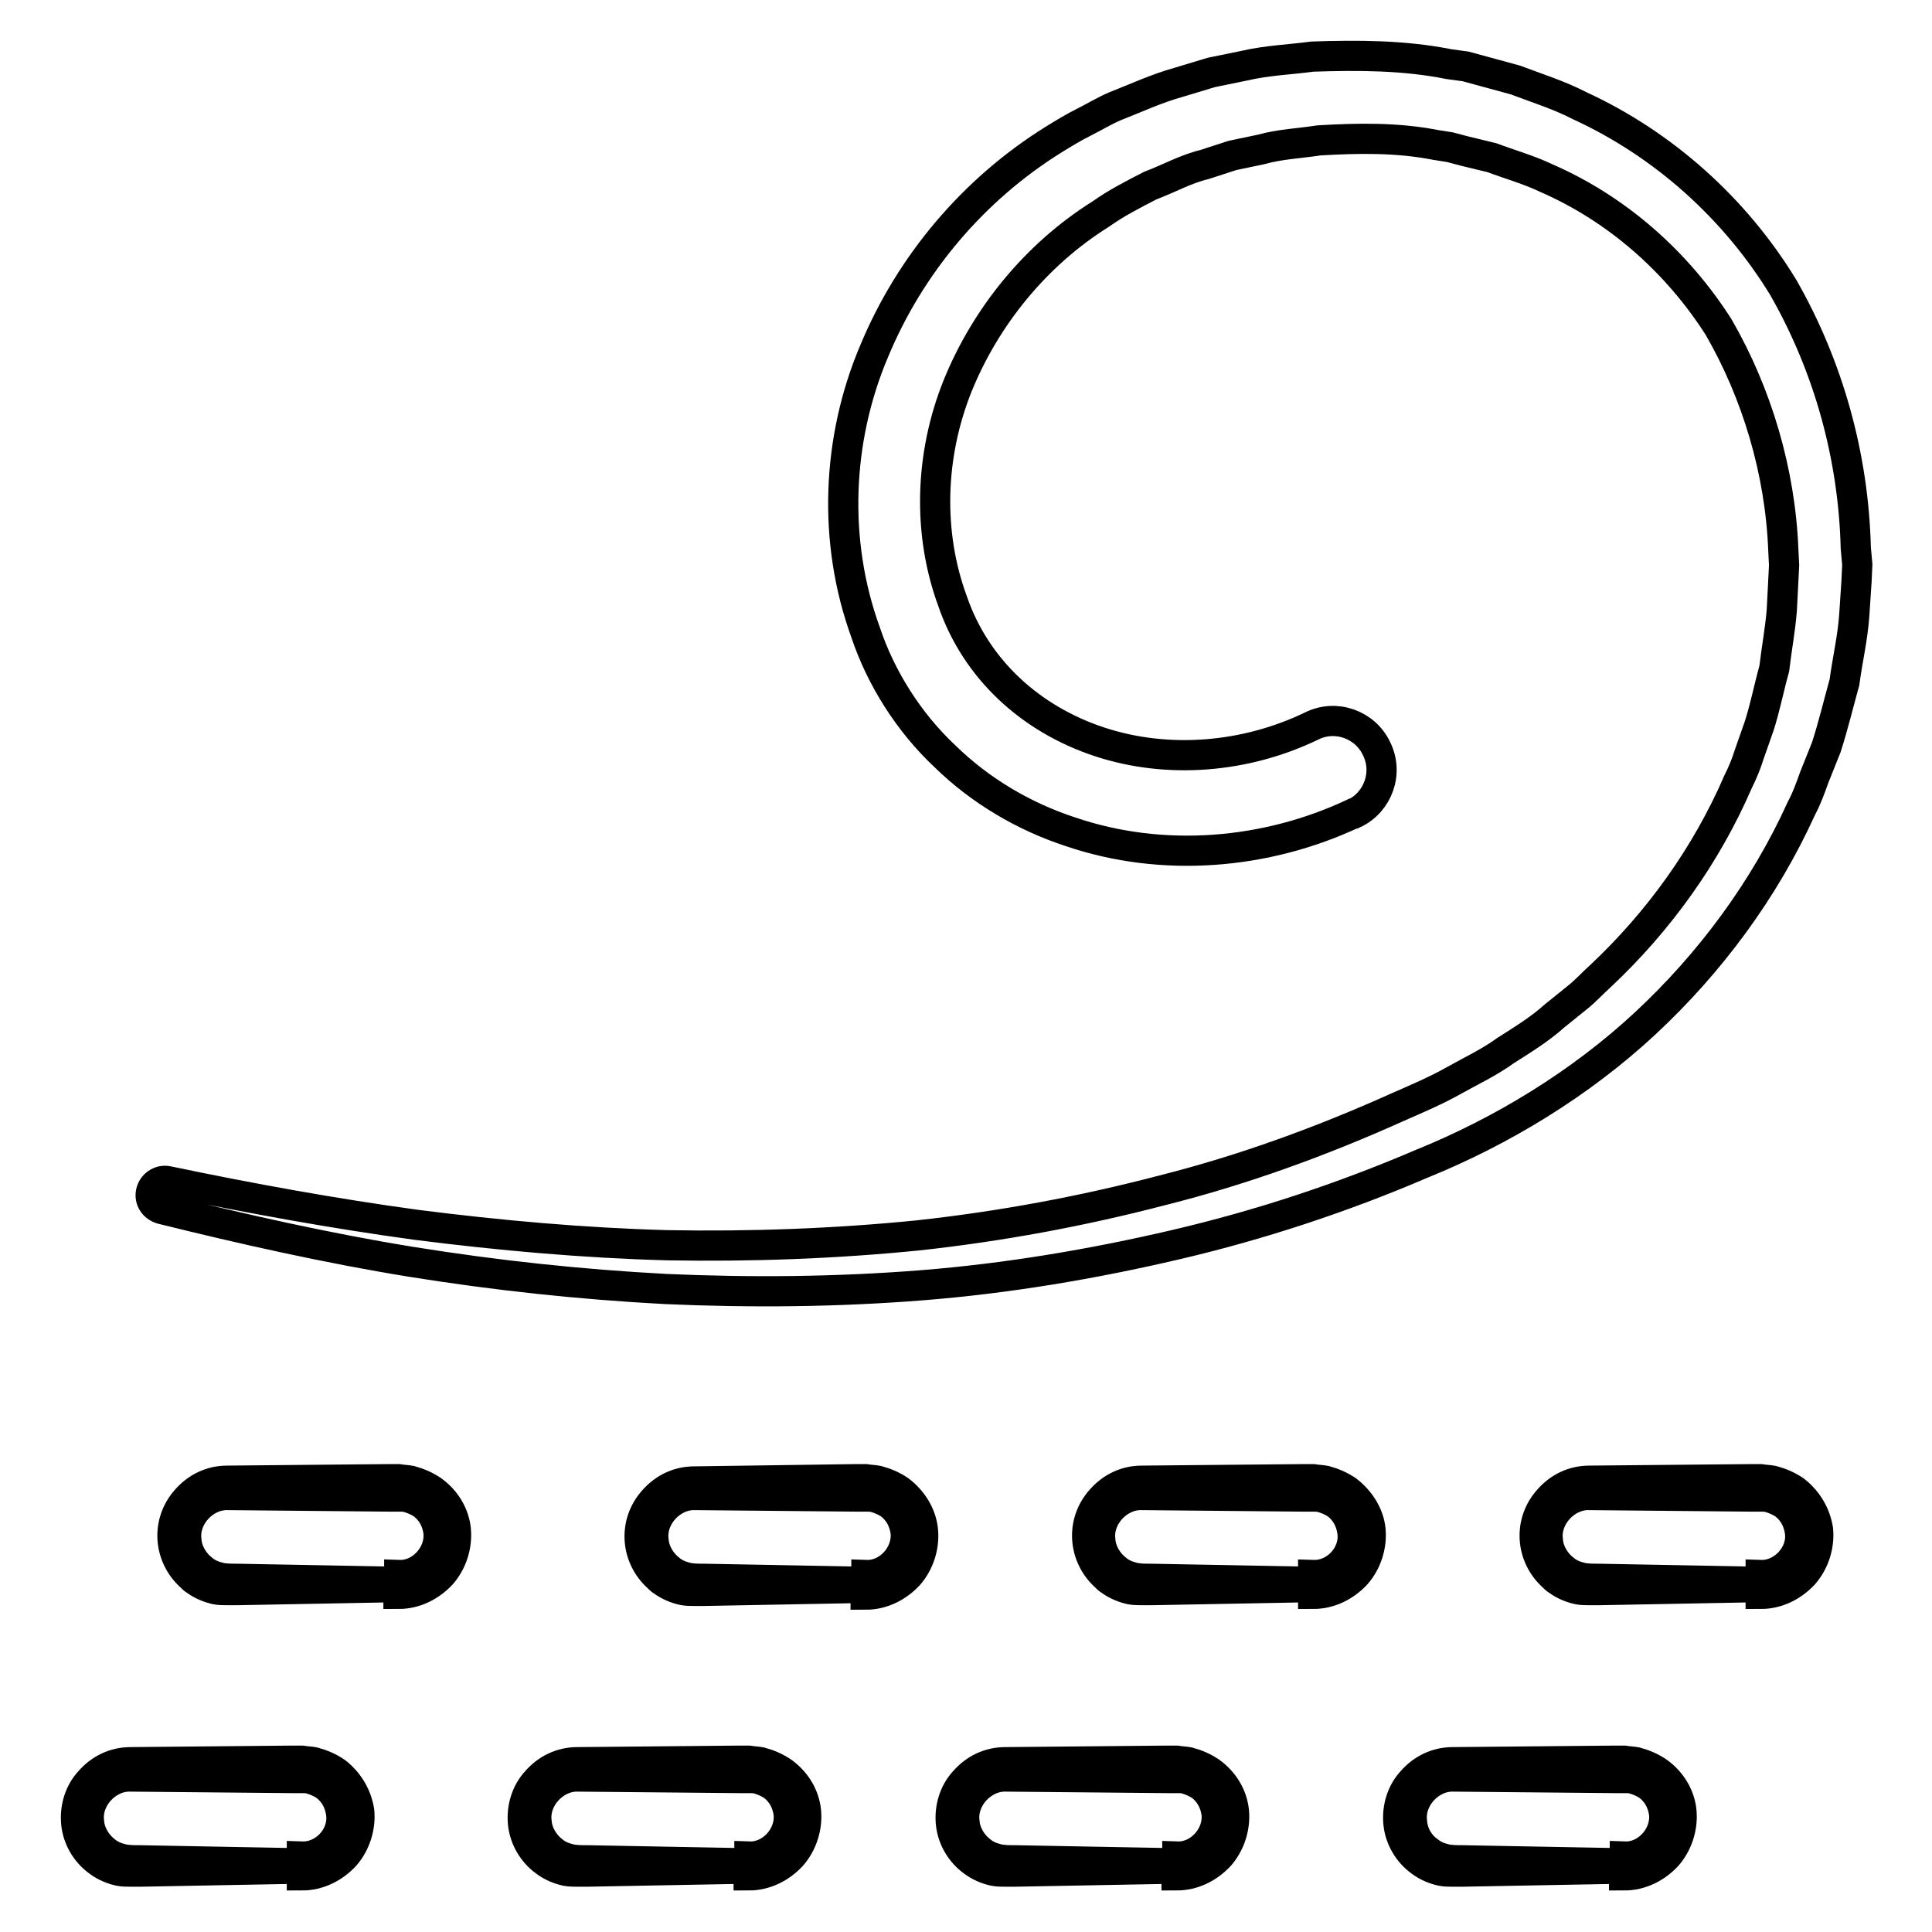
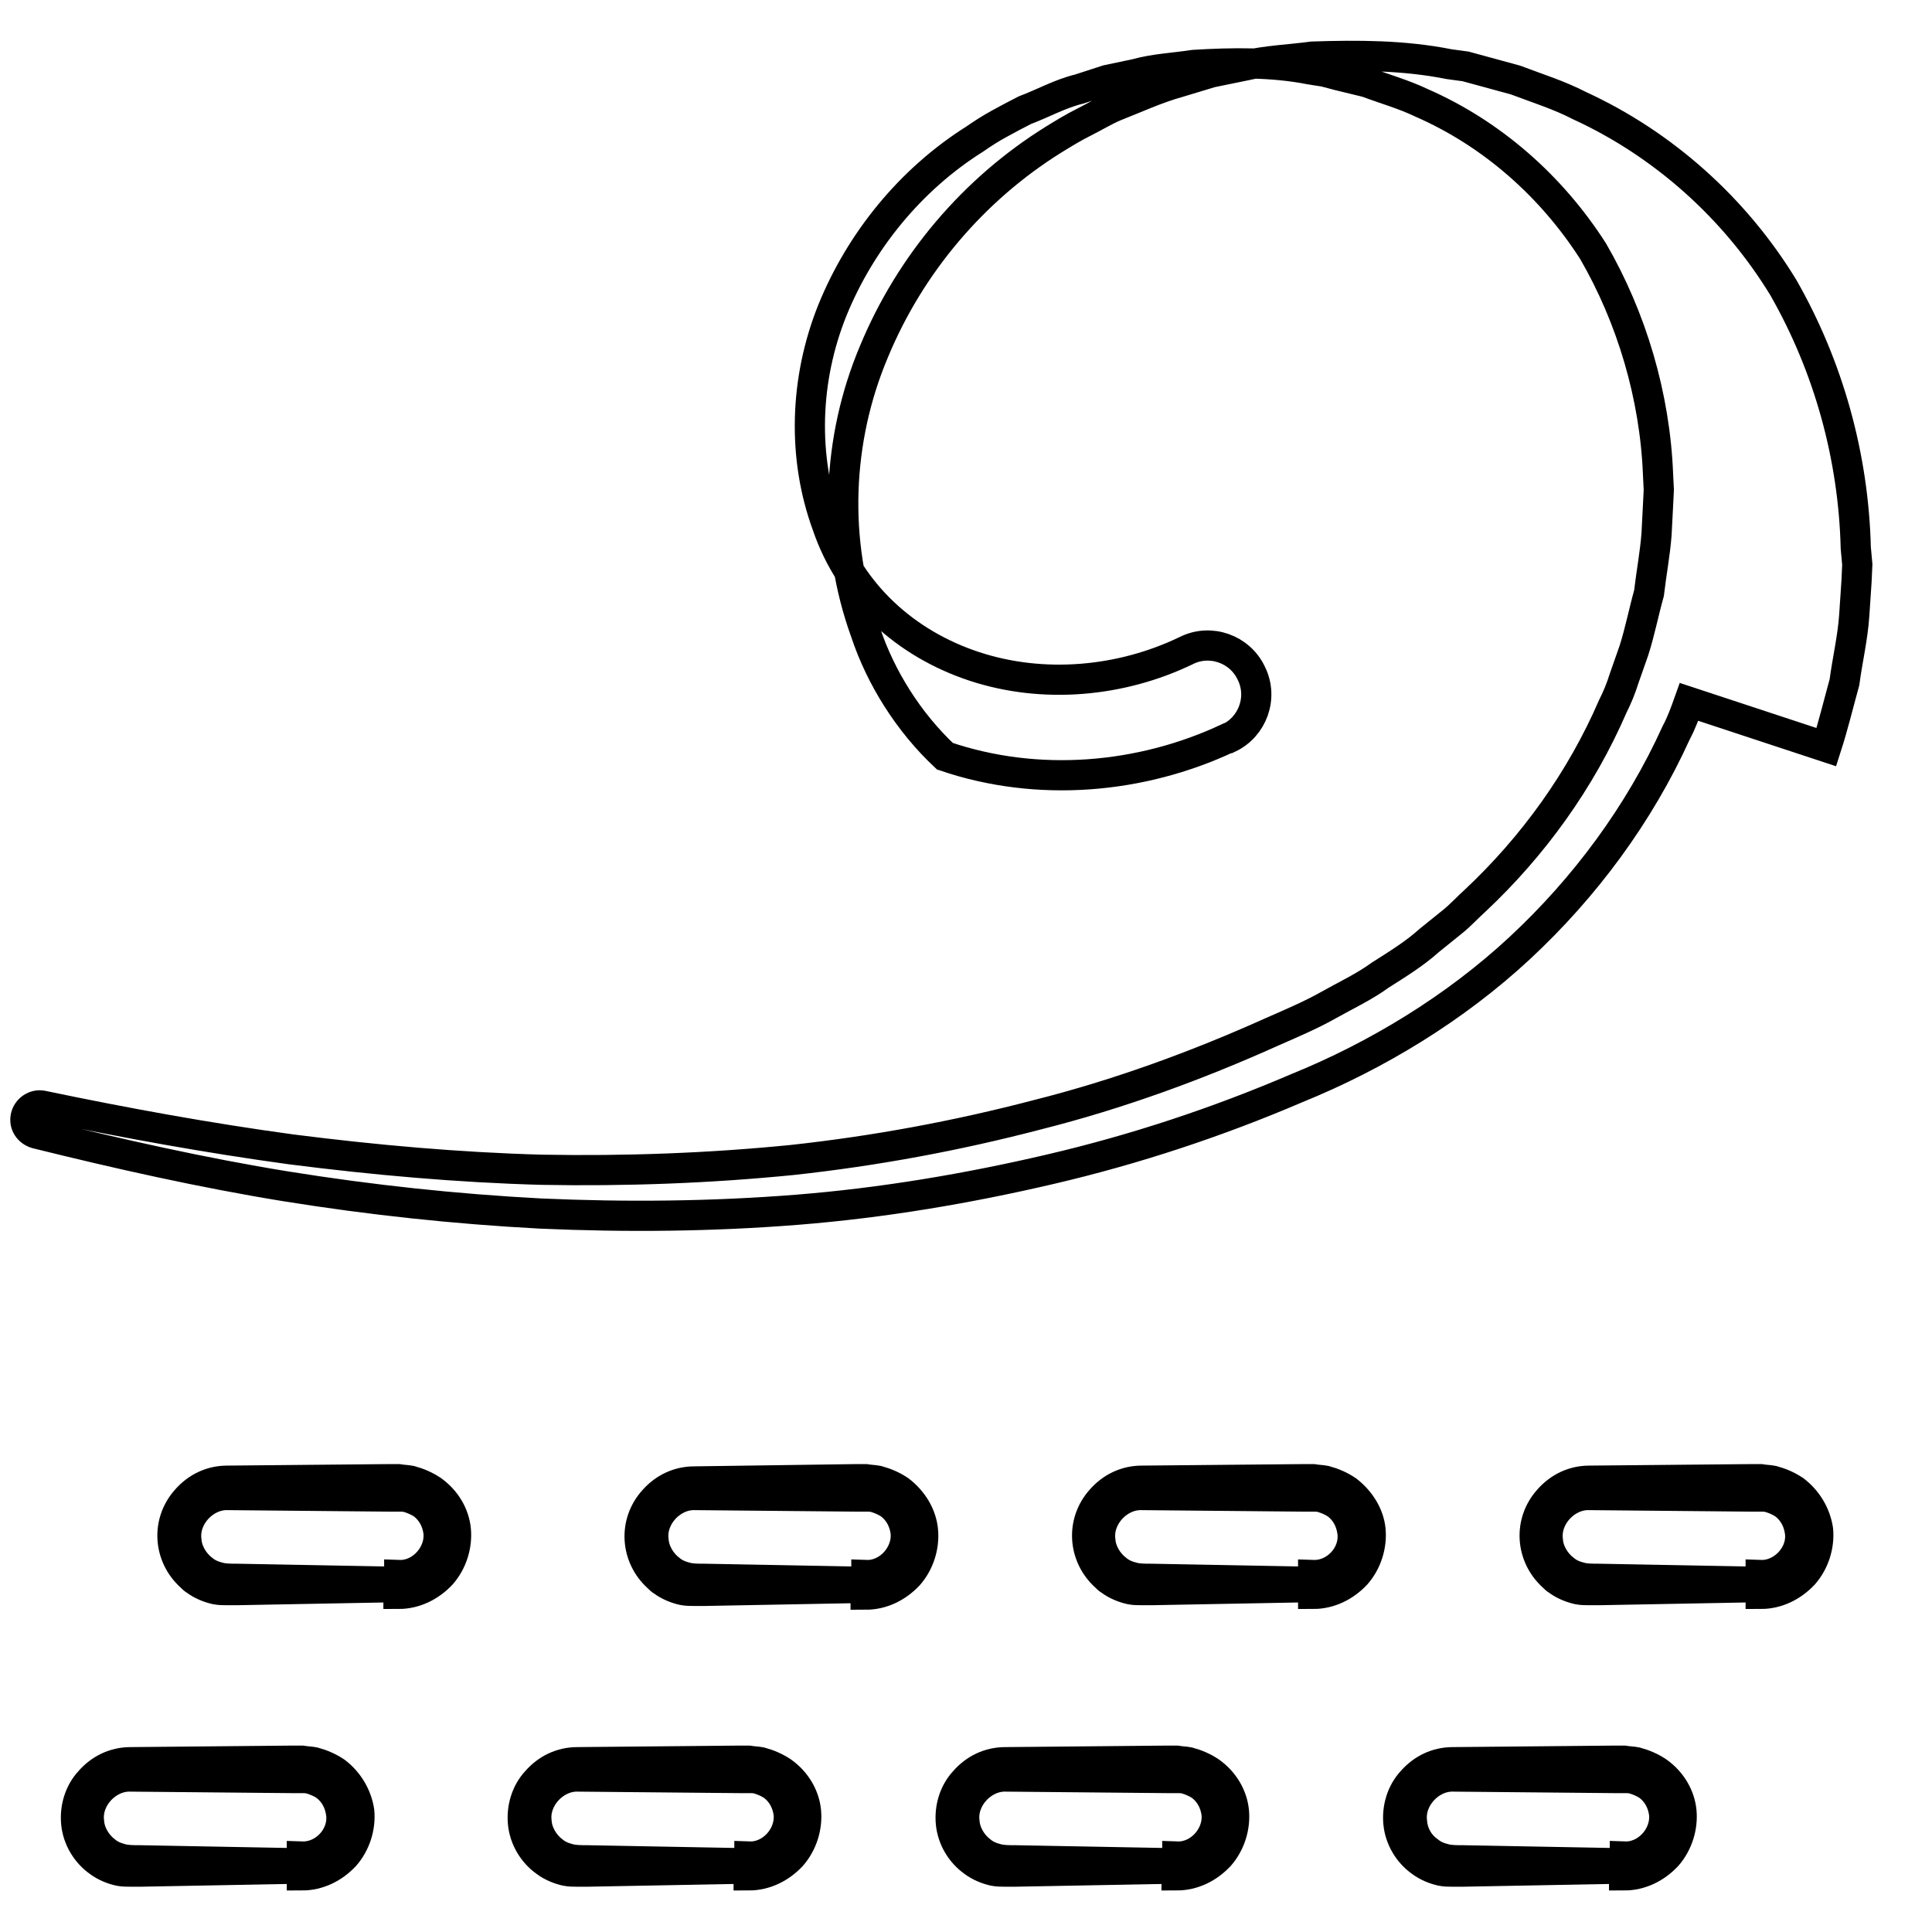
<svg xmlns="http://www.w3.org/2000/svg" version="1.1" x="0px" y="0px" viewBox="0 0 256 256" enable-background="new 0 0 256 256" xml:space="preserve">
  <g>
-     <path stroke-width="4" fill-opacity="0" stroke="#000000" d="M245.9,72.6c-0.3-12.1-3.6-24-9.6-34.5c-6.4-10.5-15.9-19-27-24.1c-2.7-1.4-5.6-2.3-8.5-3.4l-4.4-1.2 l-2.2-0.6L192,8.5c-6-1.2-12.1-1.2-18.1-1c-3,0.4-6,0.5-9,1.2l-4.4,0.9l-4.3,1.3c-2.9,0.8-5.7,2.1-8.5,3.2 c-1.4,0.6-2.7,1.4-4.1,2.1c-1.4,0.7-2.7,1.5-4,2.3C129,25.1,120.6,35,115.8,46.6c-4.9,11.6-5.5,25.1-1.1,37.2 c2,6,5.7,11.9,10.5,16.4c4.7,4.6,10.5,8,16.6,10c12.3,4.2,26,3,37.5-2.4l0,0l0.1,0c3.2-1.5,4.6-5.4,3-8.6c-1.5-3.2-5.4-4.6-8.6-3 l0,0c-8.7,4.2-19,5.1-28.1,2.1c-9.1-3-16.4-9.6-19.5-18.7c-3.3-9-3-19.3,0.7-28.5c3.7-9.1,10.3-17.3,18.9-22.7c1-0.7,2.1-1.4,3.2-2 c1.1-0.6,2.2-1.2,3.4-1.8c2.4-0.9,4.7-2.2,7.2-2.8l3.7-1.2l3.8-0.8c2.5-0.7,5.1-0.8,7.7-1.2c5.1-0.3,10.3-0.4,15.4,0.6l1.9,0.3 l1.9,0.5l3.7,0.9c2.4,0.9,4.9,1.6,7.2,2.7c9.4,4.1,17.3,11.1,22.8,19.7c5.1,8.8,8.2,19.2,8.6,29.6l0.1,2l-0.1,2l-0.2,3.9 c-0.2,2.6-0.7,5.2-1,7.8c-0.7,2.5-1.2,5.1-2,7.6l-1.3,3.7c-0.4,1.3-0.9,2.5-1.5,3.7c-4.2,9.7-10.5,18.5-18.3,25.8 c-1,0.9-1.9,1.9-2.9,2.7l-3.1,2.5c-2,1.8-4.3,3.2-6.5,4.6c-2.2,1.6-4.6,2.7-6.9,4c-2.3,1.3-4.9,2.4-7.4,3.5 c-10,4.5-20.4,8.3-31.1,11c-10.7,2.8-21.5,4.8-32.5,6c-11,1.1-22.1,1.5-33.2,1.3c-11.1-0.3-22.2-1.3-33.2-2.7 c-11-1.5-22-3.5-33-5.8l0,0c-1-0.2-2,0.5-2.2,1.5c-0.2,1,0.4,1.9,1.4,2.2c10.9,2.7,22,5.2,33.1,7c11.2,1.8,22.4,3,33.7,3.6 c11.3,0.5,22.7,0.4,34-0.5c11.3-0.9,22.6-2.8,33.7-5.4c11.1-2.6,22-6.2,32.5-10.7c10.6-4.3,21-10.6,29.6-18.6 c8.6-8,15.8-17.7,20.7-28.5c0.7-1.3,1.2-2.7,1.7-4.1L242,99c0.9-2.8,1.6-5.7,2.4-8.6c0.4-3,1.1-5.9,1.3-8.9l0.3-4.5l0.1-2.2 L245.9,72.6L245.9,72.6z M219.7,234.8c-0.9-0.6-1.8-1-2.9-1.3c-0.5-0.1-1-0.1-1.6-0.2l-1.3,0l-21.4,0.2c-2.1,0-4,0.9-5.4,2.5 c-1.4,1.5-2,3.6-1.8,5.6c0.2,2,1.3,3.9,3,5.1c0.8,0.6,1.8,1,2.7,1.2c0.5,0.1,1,0.1,1.5,0.1l1.3,0l21.4-0.4v0.9c2.2,0,4.2-1,5.7-2.6 c1.4-1.6,2.1-3.8,1.9-5.9C222.6,238,221.5,236.1,219.7,234.8L219.7,234.8z M215.3,246v0.9l-21.4-0.4c-0.9,0-1.8,0-2.5-0.2 c-0.8-0.2-1.5-0.5-2.1-1c-1.3-0.9-2.1-2.4-2.2-3.9c-0.4-3.1,2.4-6.1,5.5-6l21.4,0.2l1.3,0c0.4,0,0.7,0,1.1,0.1 c0.7,0.2,1.4,0.5,2,0.9c1.2,0.9,1.9,2.2,2.1,3.7C220.8,243.3,218.2,246.1,215.3,246z M160.4,234.8c-0.9-0.6-1.8-1-2.9-1.3 c-0.5-0.1-1-0.1-1.6-0.2l-1.3,0l-21.4,0.2c-2.1,0-4,0.9-5.4,2.5c-1.4,1.5-2,3.6-1.8,5.6c0.2,2,1.3,3.9,3,5.1c0.8,0.6,1.8,1,2.7,1.2 c0.5,0.1,1,0.1,1.5,0.1l1.3,0l21.4-0.4v0.9c2.2,0,4.2-1,5.7-2.6c1.4-1.6,2.1-3.8,1.9-5.9C163.3,238,162.2,236.1,160.4,234.8 L160.4,234.8z M156,246v0.9l-21.4-0.4c-0.9,0-1.8,0-2.5-0.2c-0.8-0.2-1.5-0.5-2.1-1c-1.2-0.9-2.1-2.4-2.2-3.9 c-0.4-3.1,2.4-6.1,5.5-6l21.4,0.2l1.3,0c0.4,0,0.7,0,1.1,0.1c0.7,0.2,1.4,0.5,2,0.9c1.2,0.9,1.9,2.2,2.1,3.7 C161.5,243.3,158.9,246.1,156,246z M103.7,234.8c-0.9-0.6-1.8-1-2.9-1.3c-0.5-0.1-1-0.1-1.6-0.2l-1.3,0l-21.4,0.2 c-2.1,0-4,0.9-5.4,2.5c-1.4,1.5-2,3.6-1.8,5.6c0.2,2,1.3,3.9,3,5.1c0.8,0.6,1.8,1,2.7,1.2c0.5,0.1,1,0.1,1.5,0.1l1.3,0l21.4-0.4 v0.9c2.2,0,4.2-1,5.7-2.6c1.4-1.6,2.1-3.8,1.9-5.9C106.6,238,105.5,236.1,103.7,234.8z M99.3,246v0.9l-21.4-0.4 c-0.9,0-1.8,0-2.5-0.2c-0.8-0.2-1.5-0.5-2.1-1c-1.2-0.9-2.1-2.4-2.2-3.9c-0.4-3.1,2.4-6.1,5.5-6l21.4,0.2l1.3,0 c0.4,0,0.7,0,1.1,0.1c0.7,0.2,1.4,0.5,2,0.9c1.2,0.9,1.9,2.2,2.1,3.7C104.8,243.3,102.2,246.1,99.3,246z M44.5,234.8 c-0.9-0.6-1.8-1-2.9-1.3c-0.5-0.1-1-0.1-1.6-0.2l-1.3,0l-21.4,0.2c-2.1,0-4,0.9-5.4,2.5c-1.4,1.5-2,3.6-1.8,5.6 c0.2,2,1.3,3.9,3,5.1c0.8,0.6,1.8,1,2.7,1.2c0.5,0.1,1,0.1,1.5,0.1l1.3,0l21.4-0.4v0.9c2.2,0,4.2-1,5.7-2.6 c1.4-1.6,2.1-3.8,1.9-5.9C47.3,238,46.2,236.1,44.5,234.8z M40,246v0.9l-21.4-0.4c-0.9,0-1.8,0-2.5-0.2c-0.8-0.2-1.5-0.5-2.1-1 c-1.2-0.9-2.1-2.4-2.2-3.9c-0.4-3.1,2.4-6.1,5.5-6l21.4,0.2l1.3,0c0.4,0,0.7,0,1.1,0.1c0.7,0.2,1.4,0.5,2,0.9 c1.2,0.9,1.9,2.2,2.1,3.7C45.6,243.3,43,246.1,40,246z M237.8,197.5c-0.9-0.6-1.8-1-2.9-1.3c-0.5-0.1-1-0.1-1.6-0.2l-1.3,0 l-21.4,0.2c-2.1,0-4,0.9-5.4,2.5c-2.7,3-2.4,7.5,0.6,10.2c0.2,0.2,0.4,0.4,0.6,0.5c0.8,0.6,1.8,1,2.7,1.2c0.5,0.1,1,0.1,1.5,0.1 l1.3,0l21.4-0.4v0.9c2.2,0,4.2-1,5.7-2.6c1.4-1.6,2.1-3.8,1.9-5.9C240.6,200.7,239.5,198.8,237.8,197.5L237.8,197.5z M233.3,208.7 v0.9l-21.4-0.4c-0.9,0-1.8,0-2.5-0.2c-0.8-0.2-1.5-0.5-2.1-1c-1.2-0.9-2.1-2.4-2.2-3.9c-0.4-3.1,2.4-6.1,5.5-6l21.4,0.2l1.3,0 c0.4,0,0.7,0,1.1,0.1c0.7,0.2,1.4,0.5,2,0.9c1.2,0.9,1.9,2.2,2.1,3.7C238.9,206,236.2,208.8,233.3,208.7z M178.5,197.5 c-0.9-0.6-1.8-1-2.9-1.3c-0.5-0.1-1-0.1-1.6-0.2l-1.3,0l-21.4,0.2c-2.1,0-4,0.9-5.4,2.5c-2.7,3-2.4,7.5,0.6,10.2 c0.2,0.2,0.4,0.4,0.6,0.5c0.8,0.6,1.8,1,2.7,1.2c0.5,0.1,1,0.1,1.5,0.1l1.3,0l21.4-0.4v0.9c2.2,0,4.2-1,5.7-2.6 c1.4-1.6,2.1-3.8,1.9-5.9C181.4,200.7,180.2,198.8,178.5,197.5L178.5,197.5z M174,208.7v0.9l-21.4-0.4c-0.9,0-1.8,0-2.5-0.2 c-0.8-0.2-1.5-0.5-2.1-1c-1.2-0.9-2.1-2.4-2.2-3.9c-0.4-3.1,2.4-6.1,5.5-6l21.4,0.2l1.3,0c0.4,0,0.7,0,1.1,0.1 c0.7,0.2,1.4,0.5,2,0.9c1.2,0.9,1.9,2.2,2.1,3.7C179.6,206,177,208.8,174,208.7L174,208.7z M119.2,197.5c-0.9-0.6-1.8-1-2.9-1.3 c-0.5-0.1-1-0.1-1.6-0.2l-1.3,0L92,196.3c-2.1,0-4,0.9-5.4,2.5c-2.7,3-2.4,7.5,0.6,10.2c0.2,0.2,0.4,0.4,0.6,0.5 c0.8,0.6,1.8,1,2.7,1.2c0.5,0.1,1,0.1,1.5,0.1l1.3,0l21.4-0.4v0.9c2.2,0,4.2-1,5.7-2.6c1.4-1.6,2.1-3.8,1.9-5.9 C122.1,200.7,120.9,198.8,119.2,197.5L119.2,197.5z M114.8,208.7v0.9l-21.4-0.4c-0.9,0-1.8,0-2.5-0.2c-0.8-0.2-1.5-0.5-2.1-1 c-1.2-0.9-2.1-2.4-2.2-3.9c-0.4-3.1,2.4-6.1,5.5-6l21.4,0.2l1.3,0c0.4,0,0.7,0,1.1,0.1c0.7,0.2,1.4,0.5,2,0.9 c1.2,0.9,1.9,2.2,2.1,3.7C120.3,206,117.7,208.8,114.8,208.7z M57.3,197.5c-0.9-0.6-1.8-1-2.9-1.3c-0.5-0.1-1-0.1-1.6-0.2l-1.3,0 l-21.4,0.2c-2.1,0-4,0.9-5.4,2.5c-2.7,3-2.4,7.5,0.6,10.2c0.2,0.2,0.4,0.4,0.6,0.5c0.8,0.6,1.8,1,2.7,1.2c0.5,0.1,1,0.1,1.5,0.1 l1.3,0l21.4-0.4v0.9c2.2,0,4.2-1,5.7-2.6c1.4-1.6,2.1-3.8,1.9-5.9C60.2,200.7,59.1,198.8,57.3,197.5z M52.9,208.7v0.9l-21.4-0.4 c-0.9,0-1.8,0-2.5-0.2c-0.8-0.2-1.5-0.5-2.1-1c-1.2-0.9-2.1-2.4-2.2-3.9c-0.4-3.1,2.4-6.1,5.5-6l21.4,0.2l1.3,0 c0.4,0,0.7,0,1.1,0.1c0.7,0.2,1.4,0.5,2,0.9c1.2,0.9,1.9,2.2,2.1,3.7C58.4,206,55.8,208.8,52.9,208.7z" />
+     <path stroke-width="4" fill-opacity="0" stroke="#000000" d="M245.9,72.6c-0.3-12.1-3.6-24-9.6-34.5c-6.4-10.5-15.9-19-27-24.1c-2.7-1.4-5.6-2.3-8.5-3.4l-4.4-1.2 l-2.2-0.6L192,8.5c-6-1.2-12.1-1.2-18.1-1c-3,0.4-6,0.5-9,1.2l-4.4,0.9l-4.3,1.3c-2.9,0.8-5.7,2.1-8.5,3.2 c-1.4,0.6-2.7,1.4-4.1,2.1c-1.4,0.7-2.7,1.5-4,2.3C129,25.1,120.6,35,115.8,46.6c-4.9,11.6-5.5,25.1-1.1,37.2 c2,6,5.7,11.9,10.5,16.4c12.3,4.2,26,3,37.5-2.4l0,0l0.1,0c3.2-1.5,4.6-5.4,3-8.6c-1.5-3.2-5.4-4.6-8.6-3 l0,0c-8.7,4.2-19,5.1-28.1,2.1c-9.1-3-16.4-9.6-19.5-18.7c-3.3-9-3-19.3,0.7-28.5c3.7-9.1,10.3-17.3,18.9-22.7c1-0.7,2.1-1.4,3.2-2 c1.1-0.6,2.2-1.2,3.4-1.8c2.4-0.9,4.7-2.2,7.2-2.8l3.7-1.2l3.8-0.8c2.5-0.7,5.1-0.8,7.7-1.2c5.1-0.3,10.3-0.4,15.4,0.6l1.9,0.3 l1.9,0.5l3.7,0.9c2.4,0.9,4.9,1.6,7.2,2.7c9.4,4.1,17.3,11.1,22.8,19.7c5.1,8.8,8.2,19.2,8.6,29.6l0.1,2l-0.1,2l-0.2,3.9 c-0.2,2.6-0.7,5.2-1,7.8c-0.7,2.5-1.2,5.1-2,7.6l-1.3,3.7c-0.4,1.3-0.9,2.5-1.5,3.7c-4.2,9.7-10.5,18.5-18.3,25.8 c-1,0.9-1.9,1.9-2.9,2.7l-3.1,2.5c-2,1.8-4.3,3.2-6.5,4.6c-2.2,1.6-4.6,2.7-6.9,4c-2.3,1.3-4.9,2.4-7.4,3.5 c-10,4.5-20.4,8.3-31.1,11c-10.7,2.8-21.5,4.8-32.5,6c-11,1.1-22.1,1.5-33.2,1.3c-11.1-0.3-22.2-1.3-33.2-2.7 c-11-1.5-22-3.5-33-5.8l0,0c-1-0.2-2,0.5-2.2,1.5c-0.2,1,0.4,1.9,1.4,2.2c10.9,2.7,22,5.2,33.1,7c11.2,1.8,22.4,3,33.7,3.6 c11.3,0.5,22.7,0.4,34-0.5c11.3-0.9,22.6-2.8,33.7-5.4c11.1-2.6,22-6.2,32.5-10.7c10.6-4.3,21-10.6,29.6-18.6 c8.6-8,15.8-17.7,20.7-28.5c0.7-1.3,1.2-2.7,1.7-4.1L242,99c0.9-2.8,1.6-5.7,2.4-8.6c0.4-3,1.1-5.9,1.3-8.9l0.3-4.5l0.1-2.2 L245.9,72.6L245.9,72.6z M219.7,234.8c-0.9-0.6-1.8-1-2.9-1.3c-0.5-0.1-1-0.1-1.6-0.2l-1.3,0l-21.4,0.2c-2.1,0-4,0.9-5.4,2.5 c-1.4,1.5-2,3.6-1.8,5.6c0.2,2,1.3,3.9,3,5.1c0.8,0.6,1.8,1,2.7,1.2c0.5,0.1,1,0.1,1.5,0.1l1.3,0l21.4-0.4v0.9c2.2,0,4.2-1,5.7-2.6 c1.4-1.6,2.1-3.8,1.9-5.9C222.6,238,221.5,236.1,219.7,234.8L219.7,234.8z M215.3,246v0.9l-21.4-0.4c-0.9,0-1.8,0-2.5-0.2 c-0.8-0.2-1.5-0.5-2.1-1c-1.3-0.9-2.1-2.4-2.2-3.9c-0.4-3.1,2.4-6.1,5.5-6l21.4,0.2l1.3,0c0.4,0,0.7,0,1.1,0.1 c0.7,0.2,1.4,0.5,2,0.9c1.2,0.9,1.9,2.2,2.1,3.7C220.8,243.3,218.2,246.1,215.3,246z M160.4,234.8c-0.9-0.6-1.8-1-2.9-1.3 c-0.5-0.1-1-0.1-1.6-0.2l-1.3,0l-21.4,0.2c-2.1,0-4,0.9-5.4,2.5c-1.4,1.5-2,3.6-1.8,5.6c0.2,2,1.3,3.9,3,5.1c0.8,0.6,1.8,1,2.7,1.2 c0.5,0.1,1,0.1,1.5,0.1l1.3,0l21.4-0.4v0.9c2.2,0,4.2-1,5.7-2.6c1.4-1.6,2.1-3.8,1.9-5.9C163.3,238,162.2,236.1,160.4,234.8 L160.4,234.8z M156,246v0.9l-21.4-0.4c-0.9,0-1.8,0-2.5-0.2c-0.8-0.2-1.5-0.5-2.1-1c-1.2-0.9-2.1-2.4-2.2-3.9 c-0.4-3.1,2.4-6.1,5.5-6l21.4,0.2l1.3,0c0.4,0,0.7,0,1.1,0.1c0.7,0.2,1.4,0.5,2,0.9c1.2,0.9,1.9,2.2,2.1,3.7 C161.5,243.3,158.9,246.1,156,246z M103.7,234.8c-0.9-0.6-1.8-1-2.9-1.3c-0.5-0.1-1-0.1-1.6-0.2l-1.3,0l-21.4,0.2 c-2.1,0-4,0.9-5.4,2.5c-1.4,1.5-2,3.6-1.8,5.6c0.2,2,1.3,3.9,3,5.1c0.8,0.6,1.8,1,2.7,1.2c0.5,0.1,1,0.1,1.5,0.1l1.3,0l21.4-0.4 v0.9c2.2,0,4.2-1,5.7-2.6c1.4-1.6,2.1-3.8,1.9-5.9C106.6,238,105.5,236.1,103.7,234.8z M99.3,246v0.9l-21.4-0.4 c-0.9,0-1.8,0-2.5-0.2c-0.8-0.2-1.5-0.5-2.1-1c-1.2-0.9-2.1-2.4-2.2-3.9c-0.4-3.1,2.4-6.1,5.5-6l21.4,0.2l1.3,0 c0.4,0,0.7,0,1.1,0.1c0.7,0.2,1.4,0.5,2,0.9c1.2,0.9,1.9,2.2,2.1,3.7C104.8,243.3,102.2,246.1,99.3,246z M44.5,234.8 c-0.9-0.6-1.8-1-2.9-1.3c-0.5-0.1-1-0.1-1.6-0.2l-1.3,0l-21.4,0.2c-2.1,0-4,0.9-5.4,2.5c-1.4,1.5-2,3.6-1.8,5.6 c0.2,2,1.3,3.9,3,5.1c0.8,0.6,1.8,1,2.7,1.2c0.5,0.1,1,0.1,1.5,0.1l1.3,0l21.4-0.4v0.9c2.2,0,4.2-1,5.7-2.6 c1.4-1.6,2.1-3.8,1.9-5.9C47.3,238,46.2,236.1,44.5,234.8z M40,246v0.9l-21.4-0.4c-0.9,0-1.8,0-2.5-0.2c-0.8-0.2-1.5-0.5-2.1-1 c-1.2-0.9-2.1-2.4-2.2-3.9c-0.4-3.1,2.4-6.1,5.5-6l21.4,0.2l1.3,0c0.4,0,0.7,0,1.1,0.1c0.7,0.2,1.4,0.5,2,0.9 c1.2,0.9,1.9,2.2,2.1,3.7C45.6,243.3,43,246.1,40,246z M237.8,197.5c-0.9-0.6-1.8-1-2.9-1.3c-0.5-0.1-1-0.1-1.6-0.2l-1.3,0 l-21.4,0.2c-2.1,0-4,0.9-5.4,2.5c-2.7,3-2.4,7.5,0.6,10.2c0.2,0.2,0.4,0.4,0.6,0.5c0.8,0.6,1.8,1,2.7,1.2c0.5,0.1,1,0.1,1.5,0.1 l1.3,0l21.4-0.4v0.9c2.2,0,4.2-1,5.7-2.6c1.4-1.6,2.1-3.8,1.9-5.9C240.6,200.7,239.5,198.8,237.8,197.5L237.8,197.5z M233.3,208.7 v0.9l-21.4-0.4c-0.9,0-1.8,0-2.5-0.2c-0.8-0.2-1.5-0.5-2.1-1c-1.2-0.9-2.1-2.4-2.2-3.9c-0.4-3.1,2.4-6.1,5.5-6l21.4,0.2l1.3,0 c0.4,0,0.7,0,1.1,0.1c0.7,0.2,1.4,0.5,2,0.9c1.2,0.9,1.9,2.2,2.1,3.7C238.9,206,236.2,208.8,233.3,208.7z M178.5,197.5 c-0.9-0.6-1.8-1-2.9-1.3c-0.5-0.1-1-0.1-1.6-0.2l-1.3,0l-21.4,0.2c-2.1,0-4,0.9-5.4,2.5c-2.7,3-2.4,7.5,0.6,10.2 c0.2,0.2,0.4,0.4,0.6,0.5c0.8,0.6,1.8,1,2.7,1.2c0.5,0.1,1,0.1,1.5,0.1l1.3,0l21.4-0.4v0.9c2.2,0,4.2-1,5.7-2.6 c1.4-1.6,2.1-3.8,1.9-5.9C181.4,200.7,180.2,198.8,178.5,197.5L178.5,197.5z M174,208.7v0.9l-21.4-0.4c-0.9,0-1.8,0-2.5-0.2 c-0.8-0.2-1.5-0.5-2.1-1c-1.2-0.9-2.1-2.4-2.2-3.9c-0.4-3.1,2.4-6.1,5.5-6l21.4,0.2l1.3,0c0.4,0,0.7,0,1.1,0.1 c0.7,0.2,1.4,0.5,2,0.9c1.2,0.9,1.9,2.2,2.1,3.7C179.6,206,177,208.8,174,208.7L174,208.7z M119.2,197.5c-0.9-0.6-1.8-1-2.9-1.3 c-0.5-0.1-1-0.1-1.6-0.2l-1.3,0L92,196.3c-2.1,0-4,0.9-5.4,2.5c-2.7,3-2.4,7.5,0.6,10.2c0.2,0.2,0.4,0.4,0.6,0.5 c0.8,0.6,1.8,1,2.7,1.2c0.5,0.1,1,0.1,1.5,0.1l1.3,0l21.4-0.4v0.9c2.2,0,4.2-1,5.7-2.6c1.4-1.6,2.1-3.8,1.9-5.9 C122.1,200.7,120.9,198.8,119.2,197.5L119.2,197.5z M114.8,208.7v0.9l-21.4-0.4c-0.9,0-1.8,0-2.5-0.2c-0.8-0.2-1.5-0.5-2.1-1 c-1.2-0.9-2.1-2.4-2.2-3.9c-0.4-3.1,2.4-6.1,5.5-6l21.4,0.2l1.3,0c0.4,0,0.7,0,1.1,0.1c0.7,0.2,1.4,0.5,2,0.9 c1.2,0.9,1.9,2.2,2.1,3.7C120.3,206,117.7,208.8,114.8,208.7z M57.3,197.5c-0.9-0.6-1.8-1-2.9-1.3c-0.5-0.1-1-0.1-1.6-0.2l-1.3,0 l-21.4,0.2c-2.1,0-4,0.9-5.4,2.5c-2.7,3-2.4,7.5,0.6,10.2c0.2,0.2,0.4,0.4,0.6,0.5c0.8,0.6,1.8,1,2.7,1.2c0.5,0.1,1,0.1,1.5,0.1 l1.3,0l21.4-0.4v0.9c2.2,0,4.2-1,5.7-2.6c1.4-1.6,2.1-3.8,1.9-5.9C60.2,200.7,59.1,198.8,57.3,197.5z M52.9,208.7v0.9l-21.4-0.4 c-0.9,0-1.8,0-2.5-0.2c-0.8-0.2-1.5-0.5-2.1-1c-1.2-0.9-2.1-2.4-2.2-3.9c-0.4-3.1,2.4-6.1,5.5-6l21.4,0.2l1.3,0 c0.4,0,0.7,0,1.1,0.1c0.7,0.2,1.4,0.5,2,0.9c1.2,0.9,1.9,2.2,2.1,3.7C58.4,206,55.8,208.8,52.9,208.7z" />
  </g>
</svg>